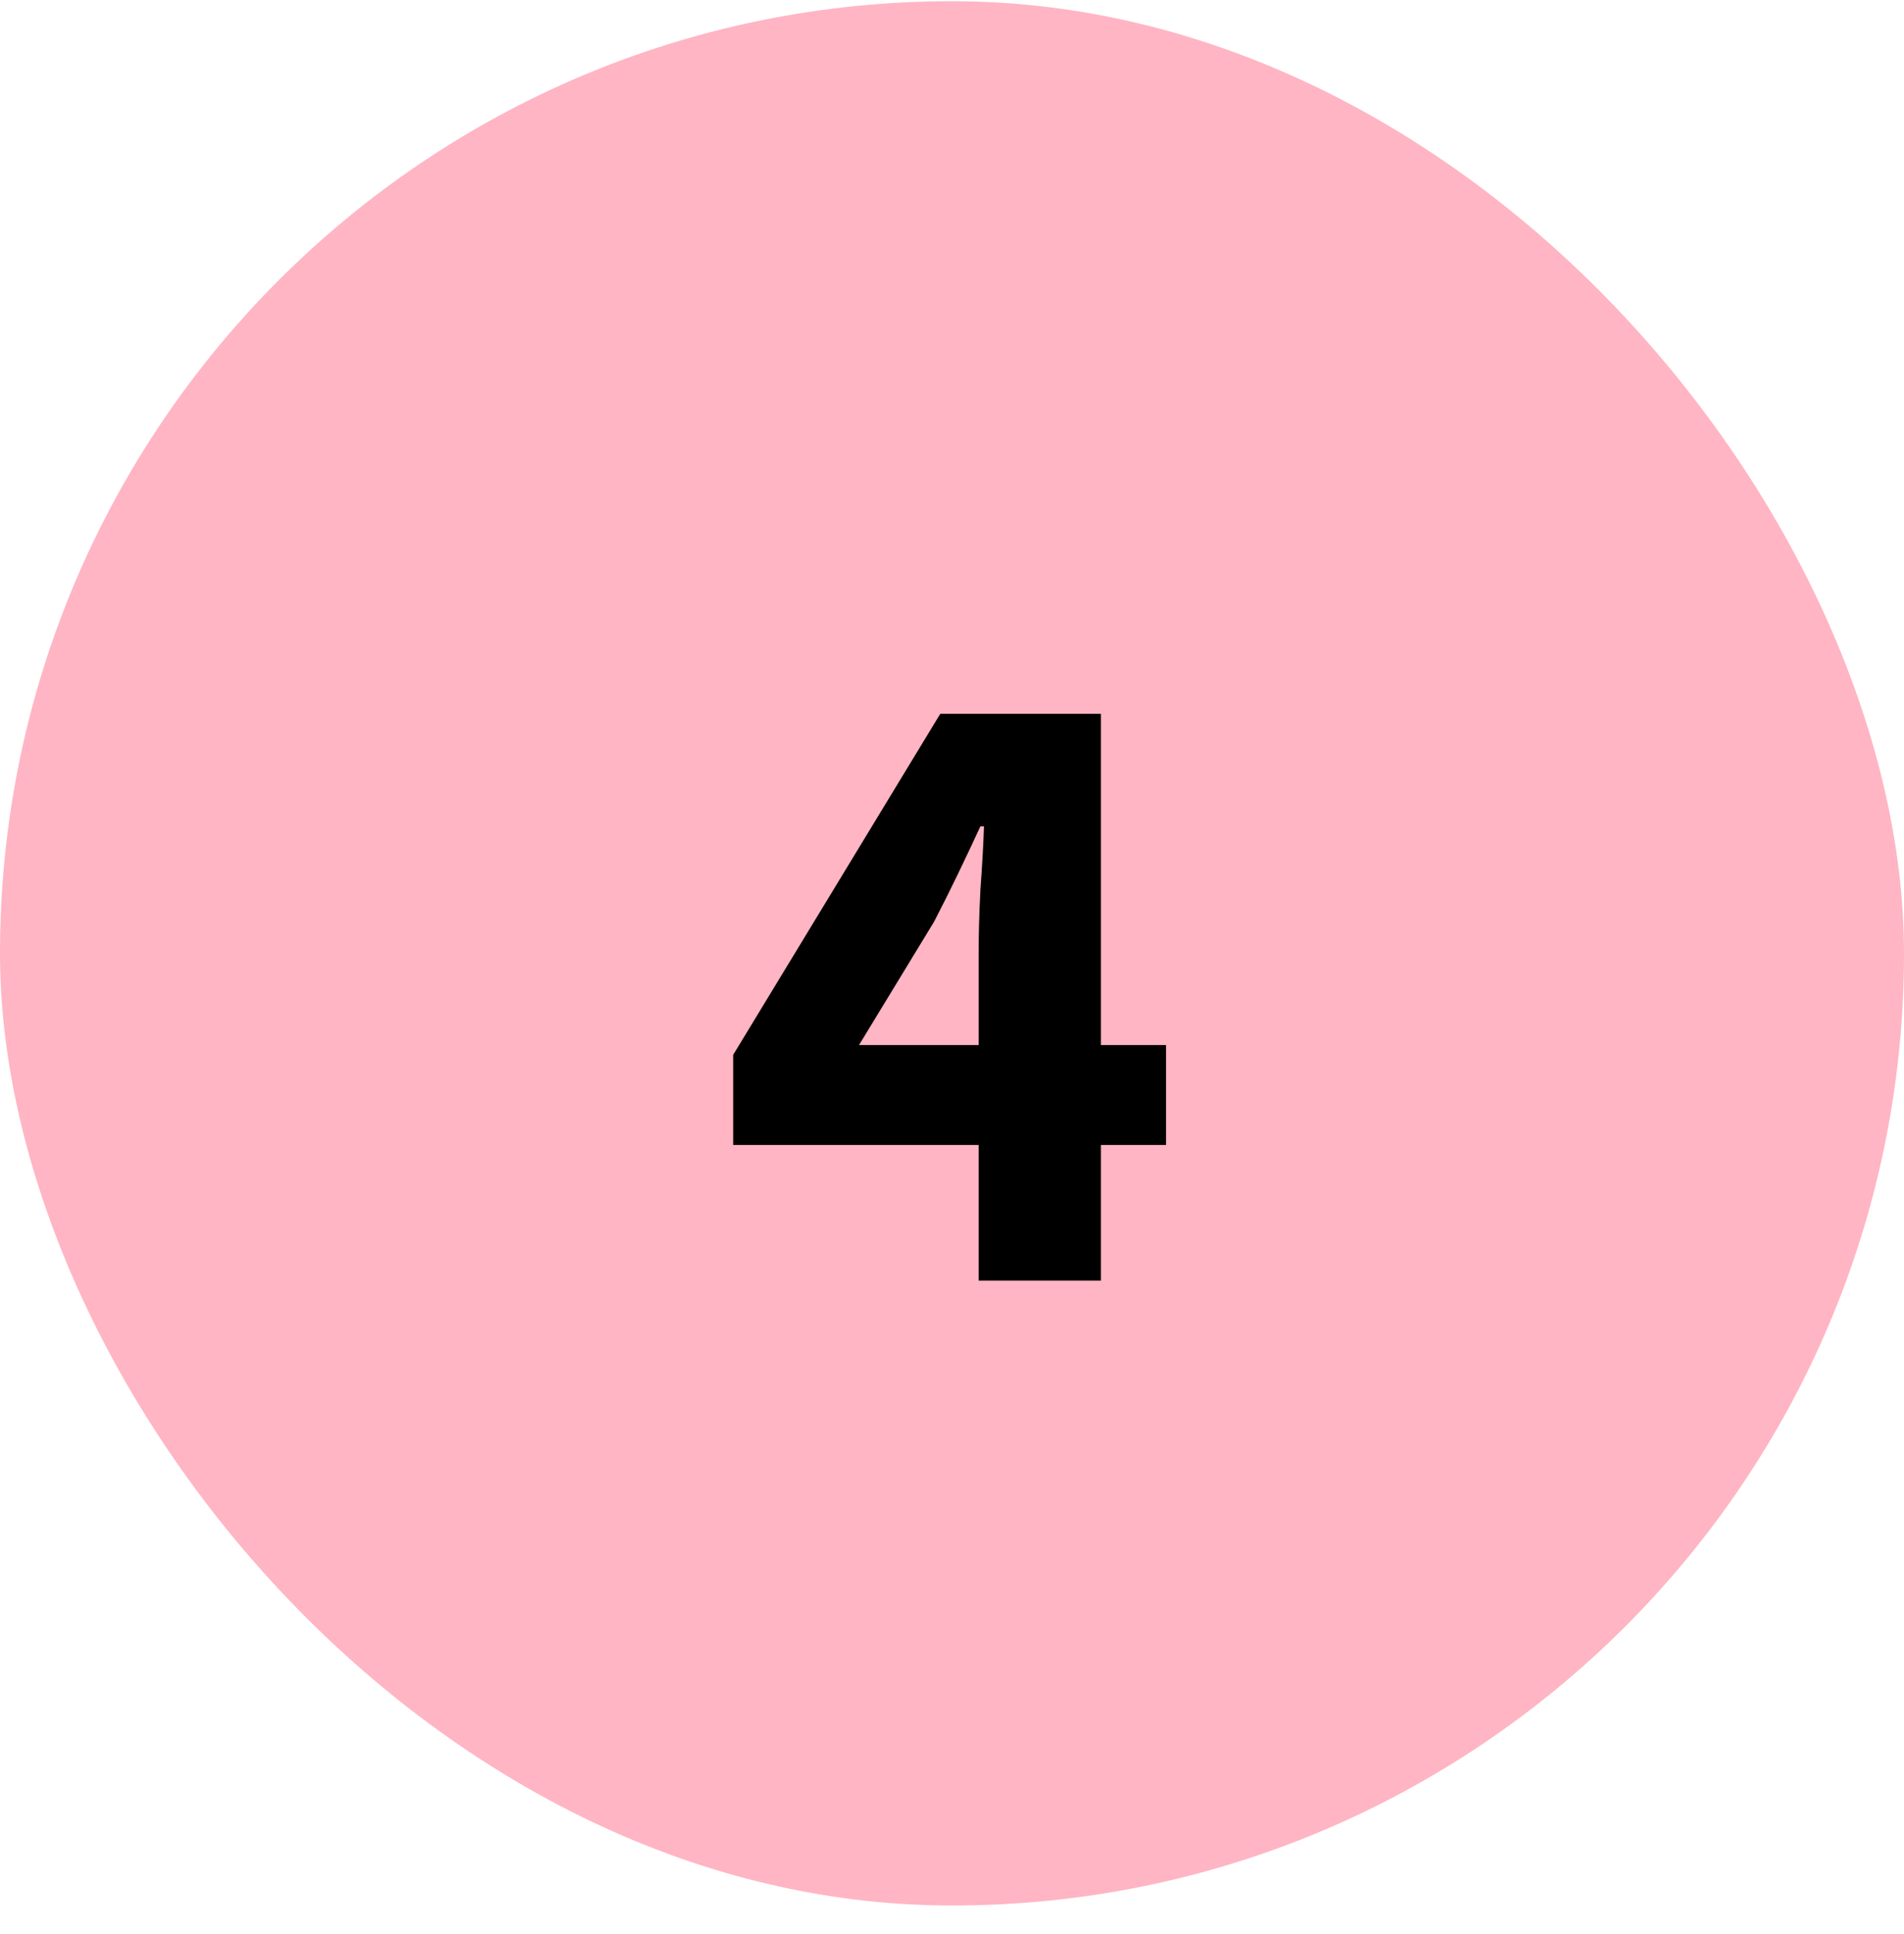
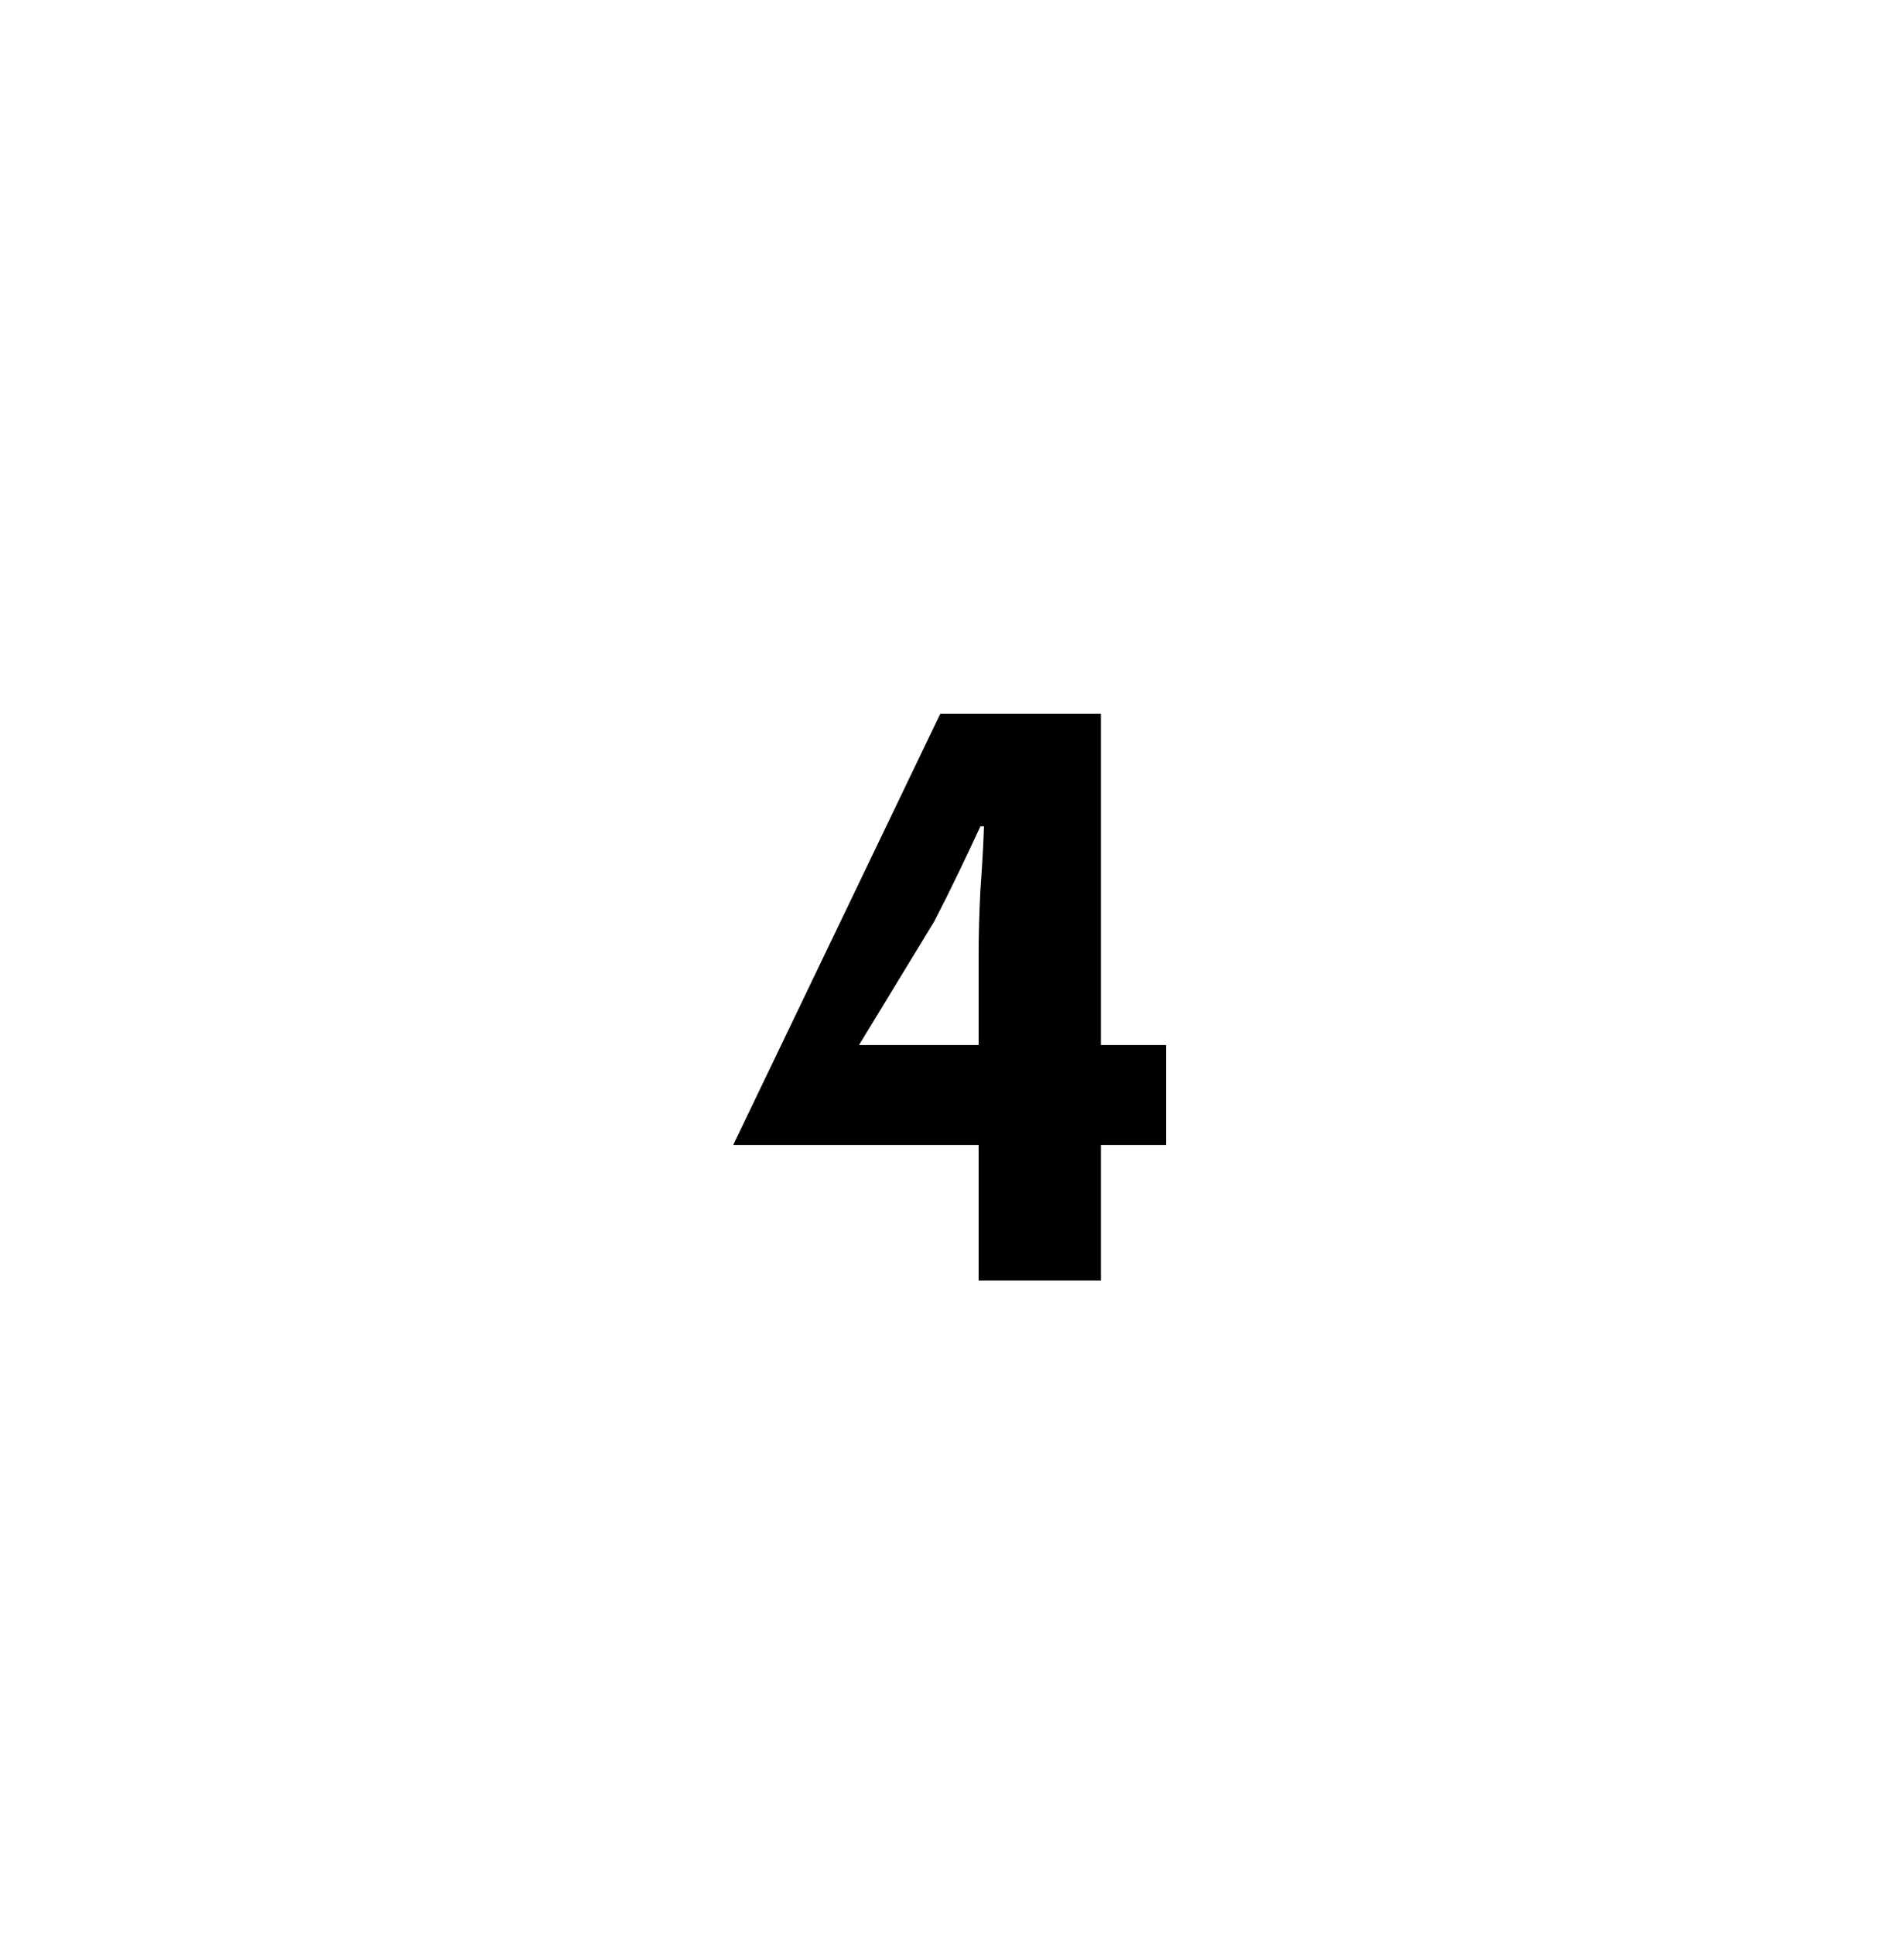
<svg xmlns="http://www.w3.org/2000/svg" width="64" height="65" viewBox="0 0 64 65" fill="none">
-   <rect y="0.041" width="64" height="64" rx="32" fill="#FFB5C3" />
-   <path d="M28.875 35.121H32.895V32.031C32.895 31.411 32.915 30.701 32.955 29.901C33.015 29.081 33.055 28.371 33.075 27.771H32.955C32.715 28.291 32.465 28.821 32.205 29.361C31.945 29.901 31.675 30.441 31.395 30.981L28.875 35.121ZM32.895 43.041V38.481H24.645V35.451L31.605 23.991H37.005V35.121H39.195V38.481H37.005V43.041H32.895Z" fill="black" />
+   <path d="M28.875 35.121H32.895V32.031C32.895 31.411 32.915 30.701 32.955 29.901C33.015 29.081 33.055 28.371 33.075 27.771H32.955C32.715 28.291 32.465 28.821 32.205 29.361C31.945 29.901 31.675 30.441 31.395 30.981L28.875 35.121ZM32.895 43.041V38.481H24.645L31.605 23.991H37.005V35.121H39.195V38.481H37.005V43.041H32.895Z" fill="black" />
</svg>